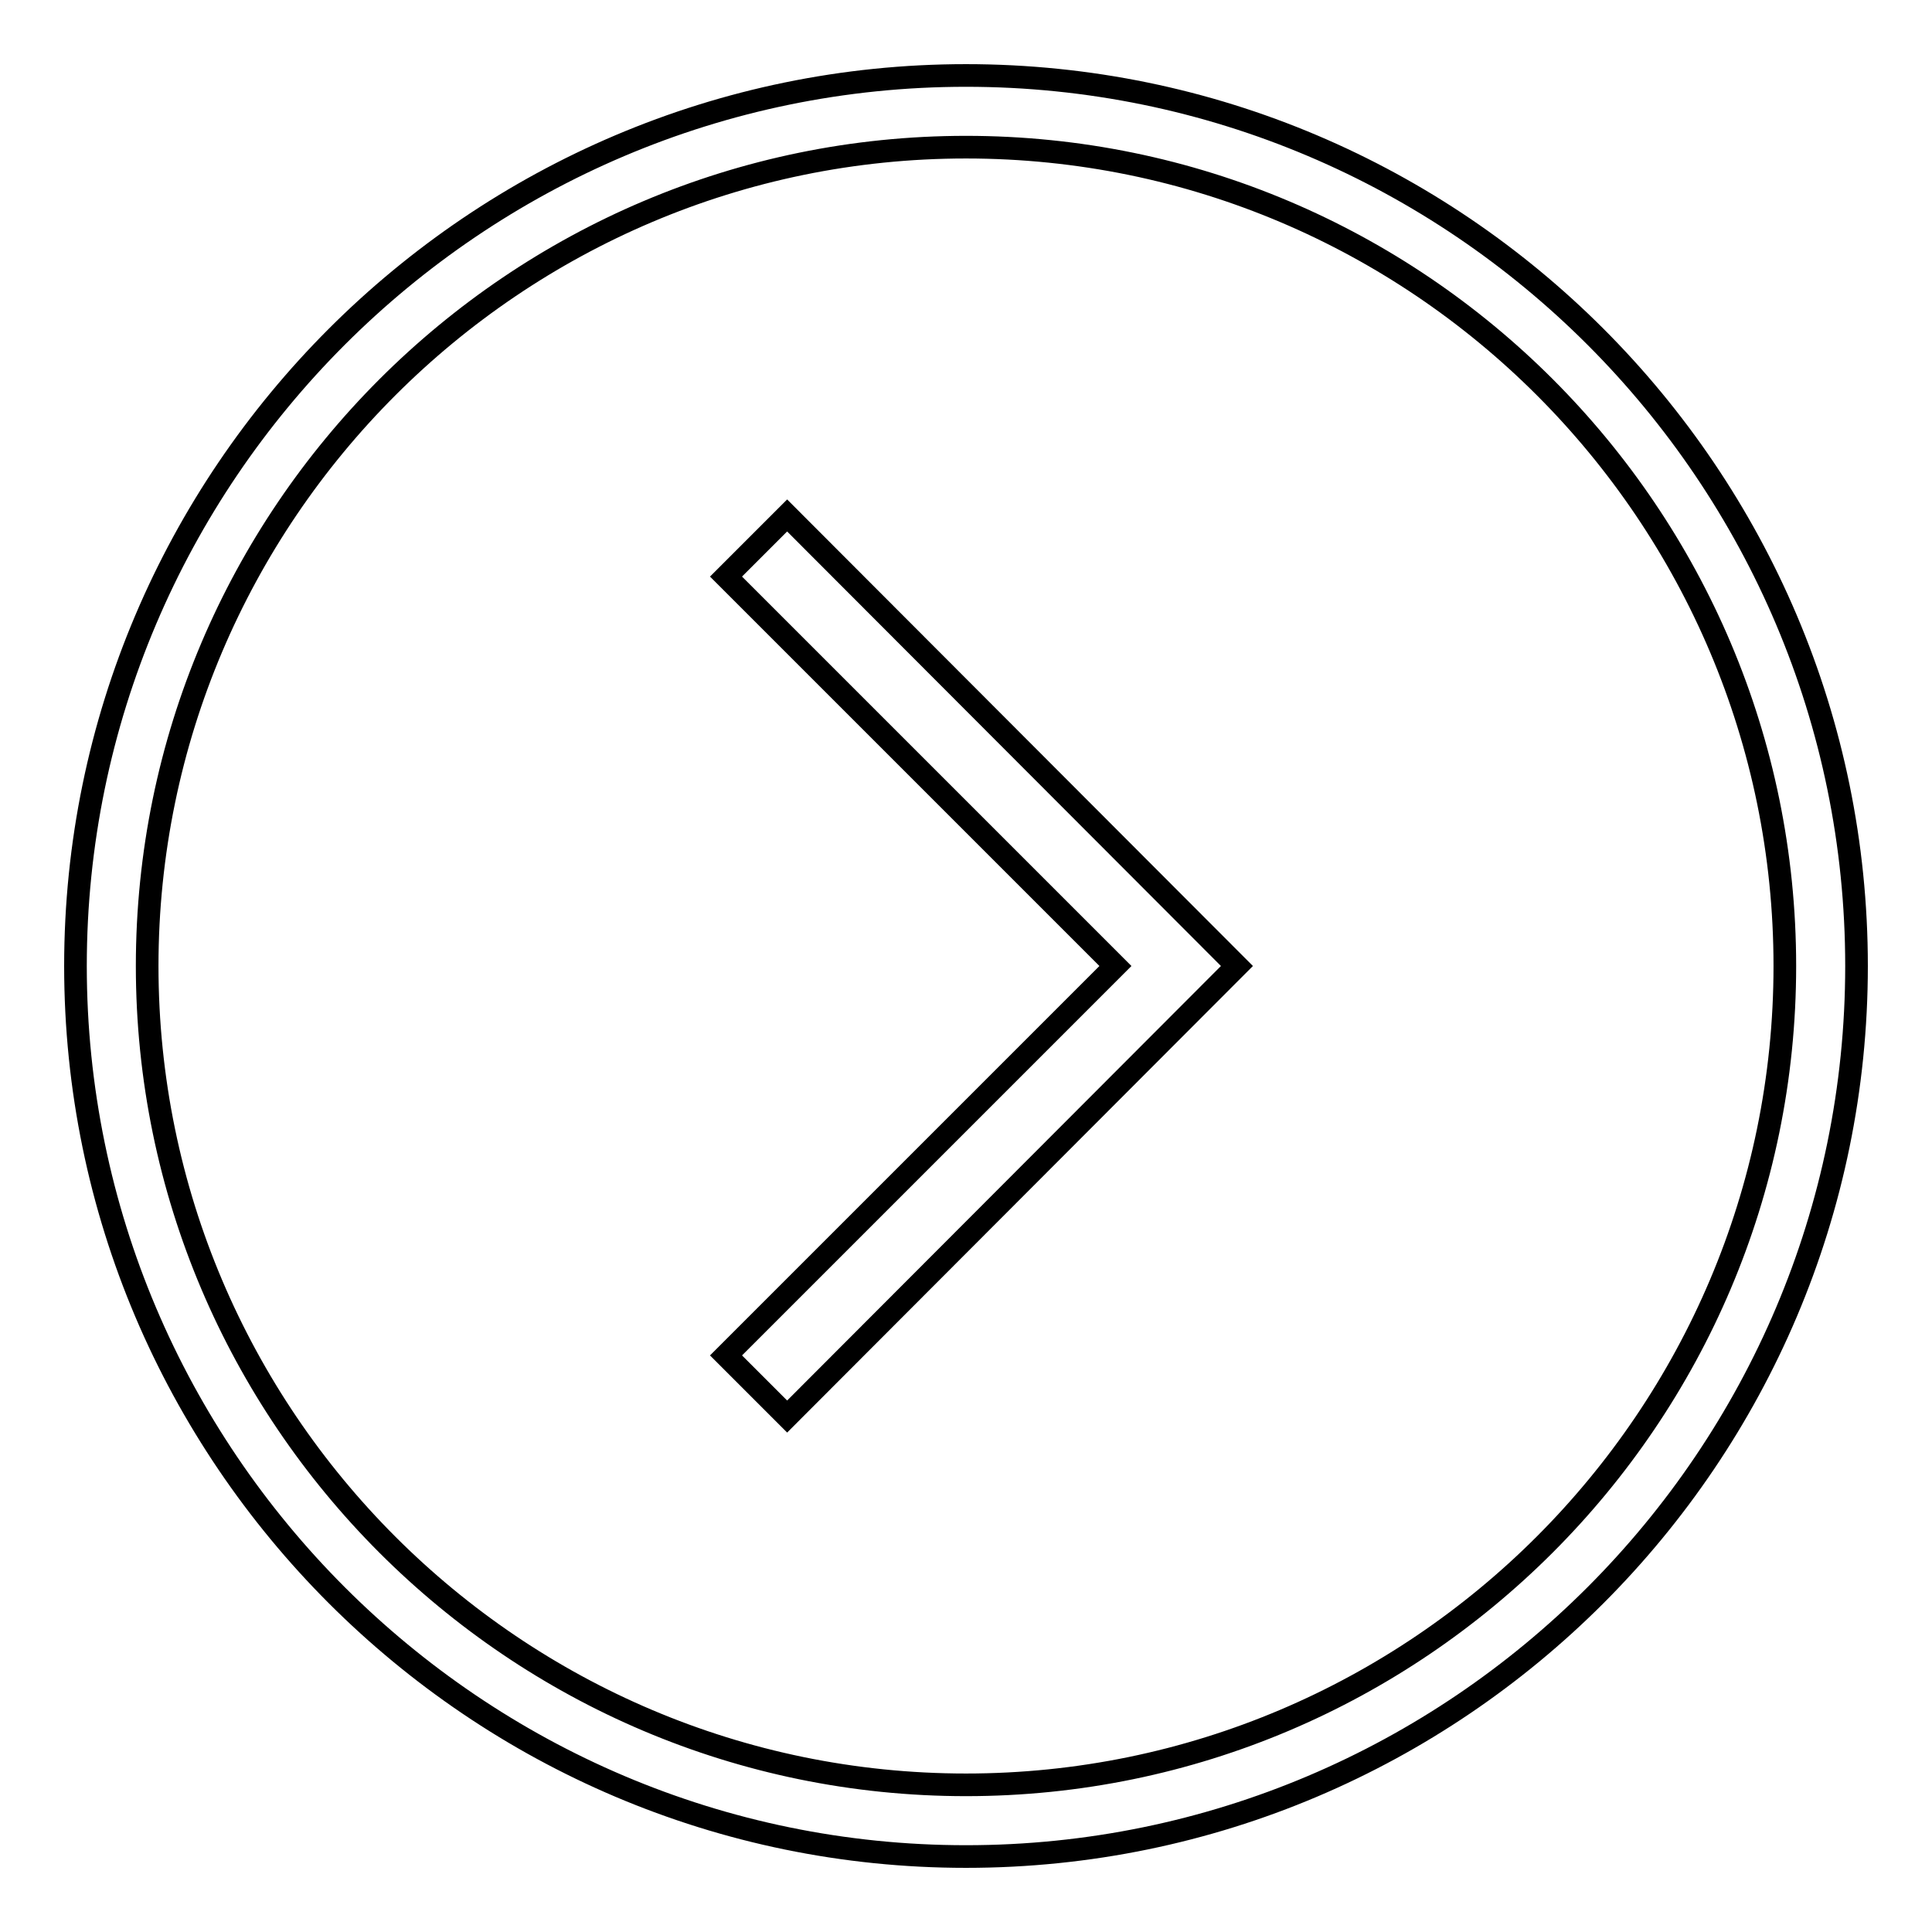
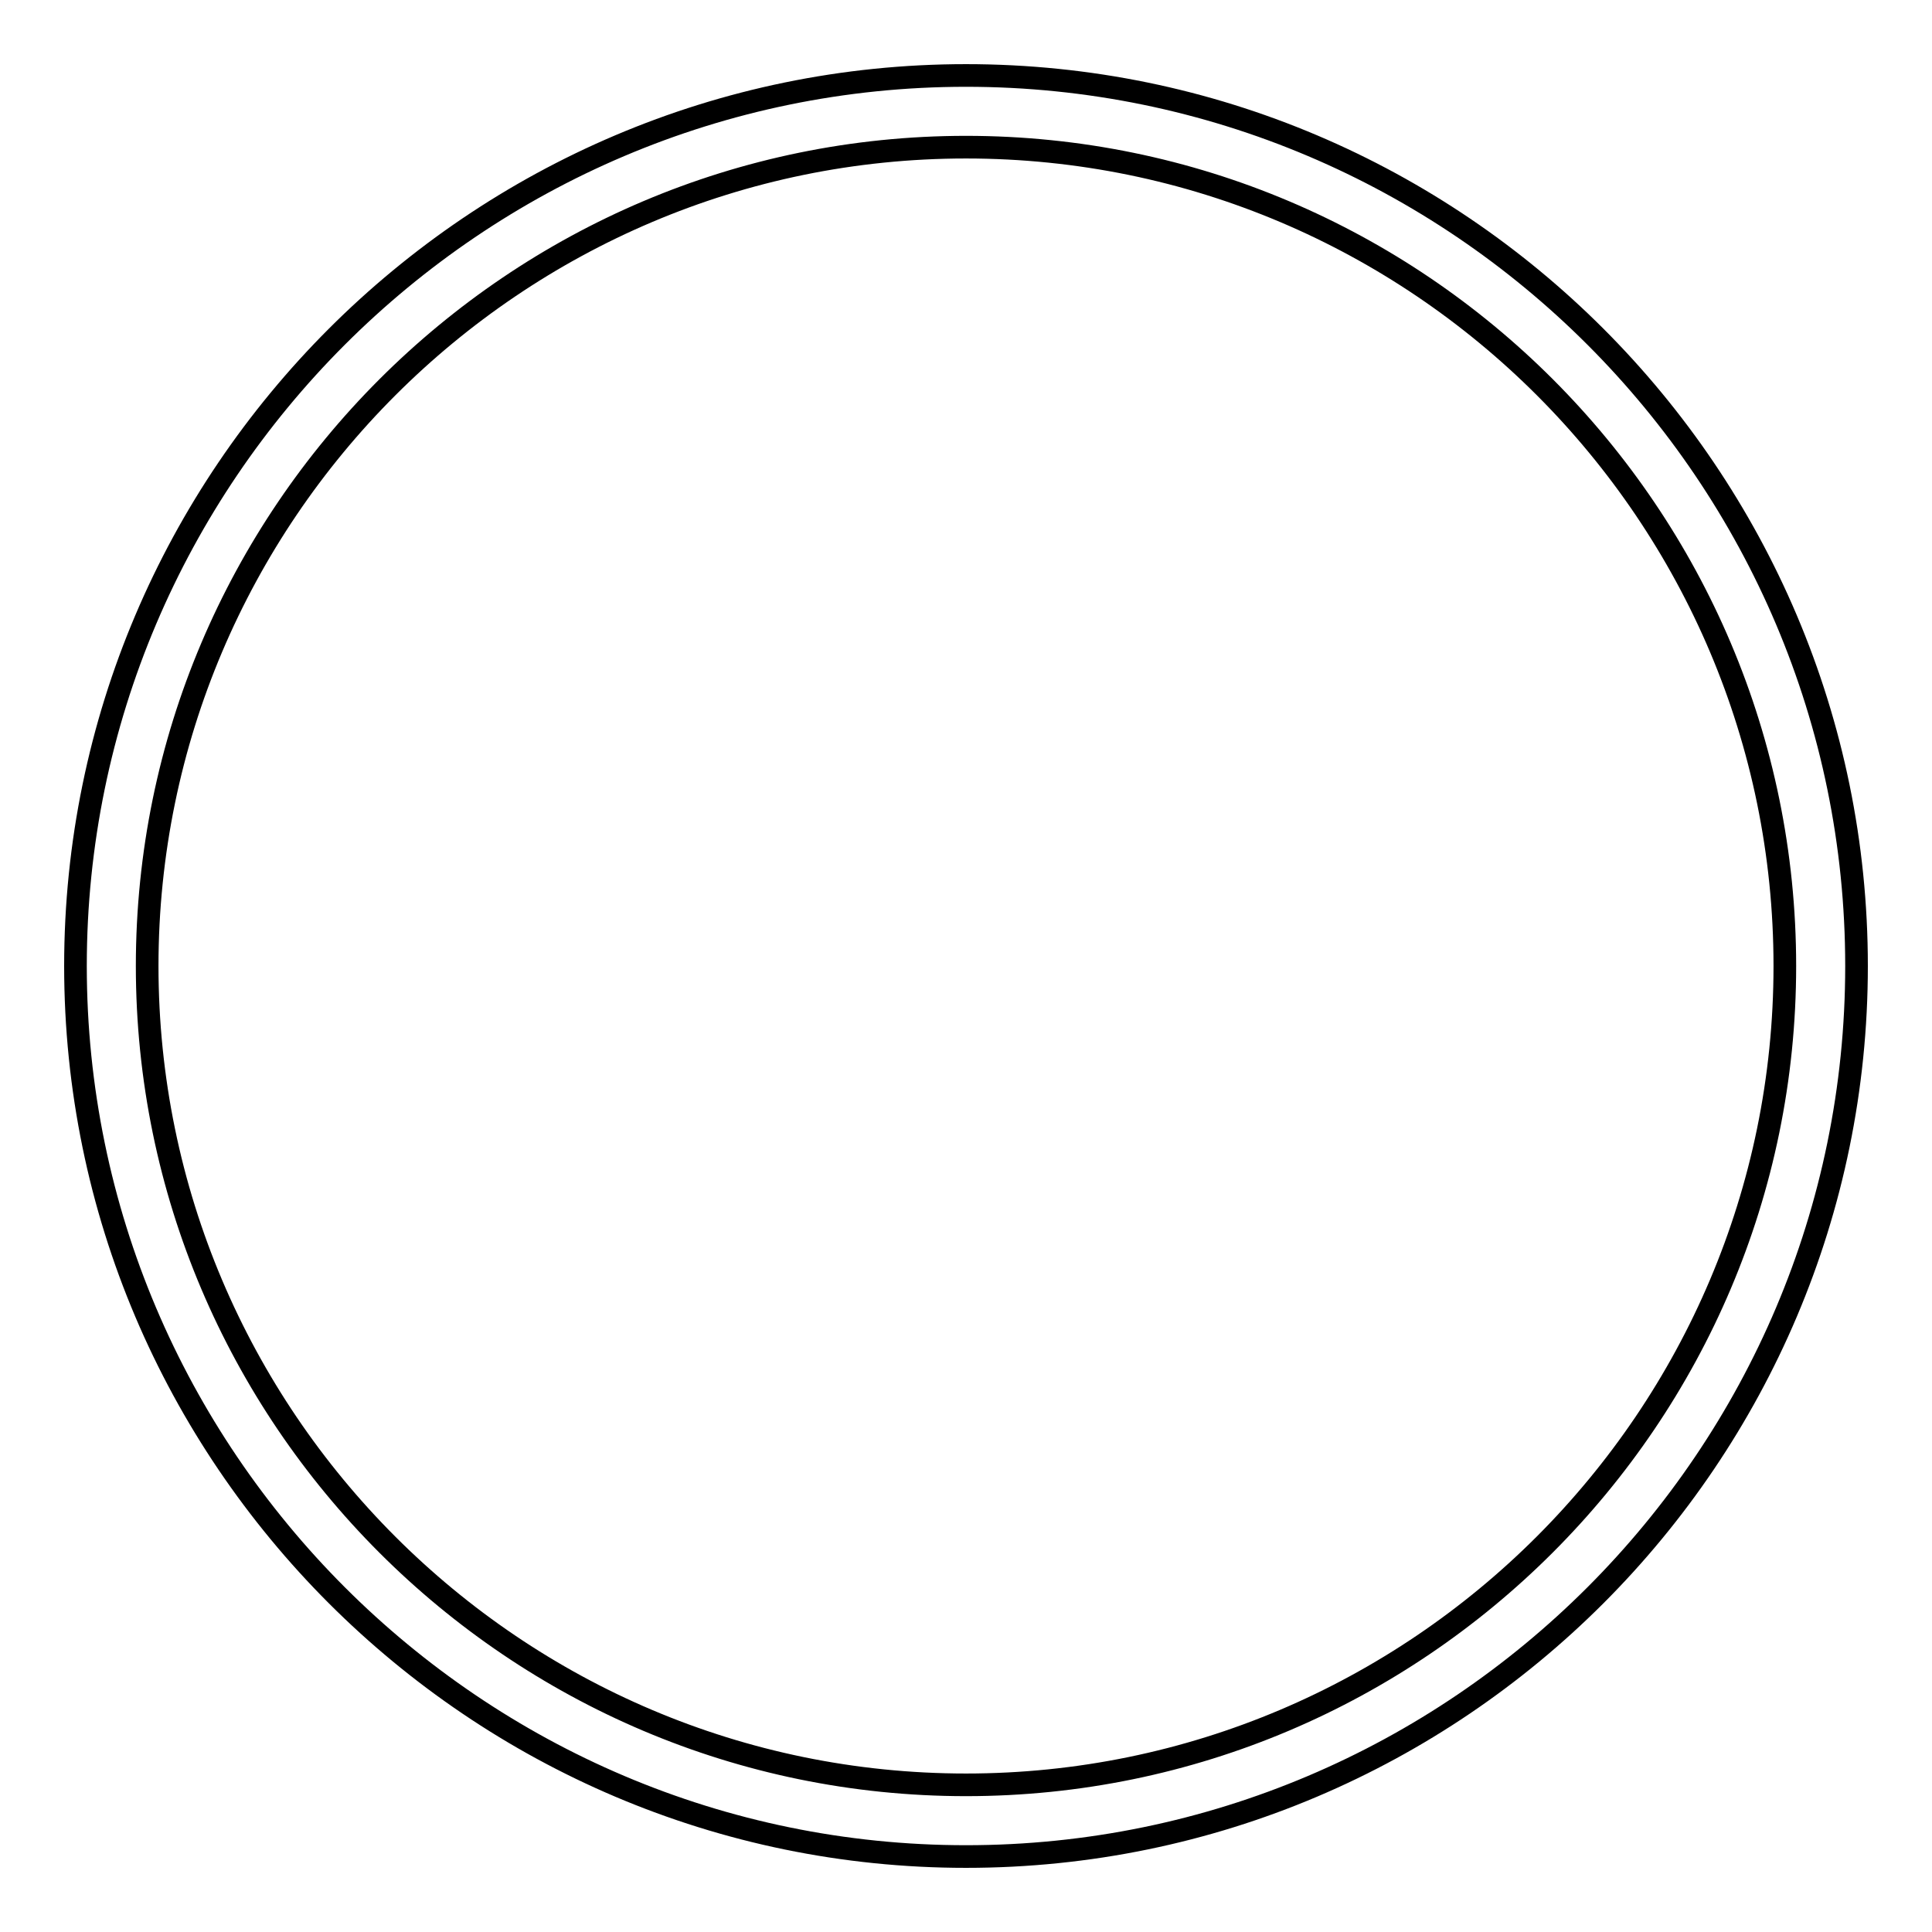
<svg xmlns="http://www.w3.org/2000/svg" version="1.1" x="0px" y="0px" viewBox="0 0 256 256" enable-background="new 0 0 256 256" xml:space="preserve">
  <g>
    <path stroke-width="3" fill-opacity="0" stroke="#000000" d="M128,246c-65,0-118-53-118-118C10,63,63,10,128,10c65.1,0,118,53,118,118C246,193,193.1,246,128,246  M128,19.5C68.2,19.5,19.5,68.2,19.5,128c0,59.8,48.7,108.5,108.5,108.5c59.8,0,108.5-48.7,108.5-108.5S187.9,19.5,128,19.5" />
-     <path stroke-width="3" fill-opacity="0" stroke="#000000" d="M104.3,187.7l-8.1-8.1l51.6-51.6L96.2,76.4l8.1-8.1l59.6,59.7L104.3,187.7z" />
  </g>
</svg>